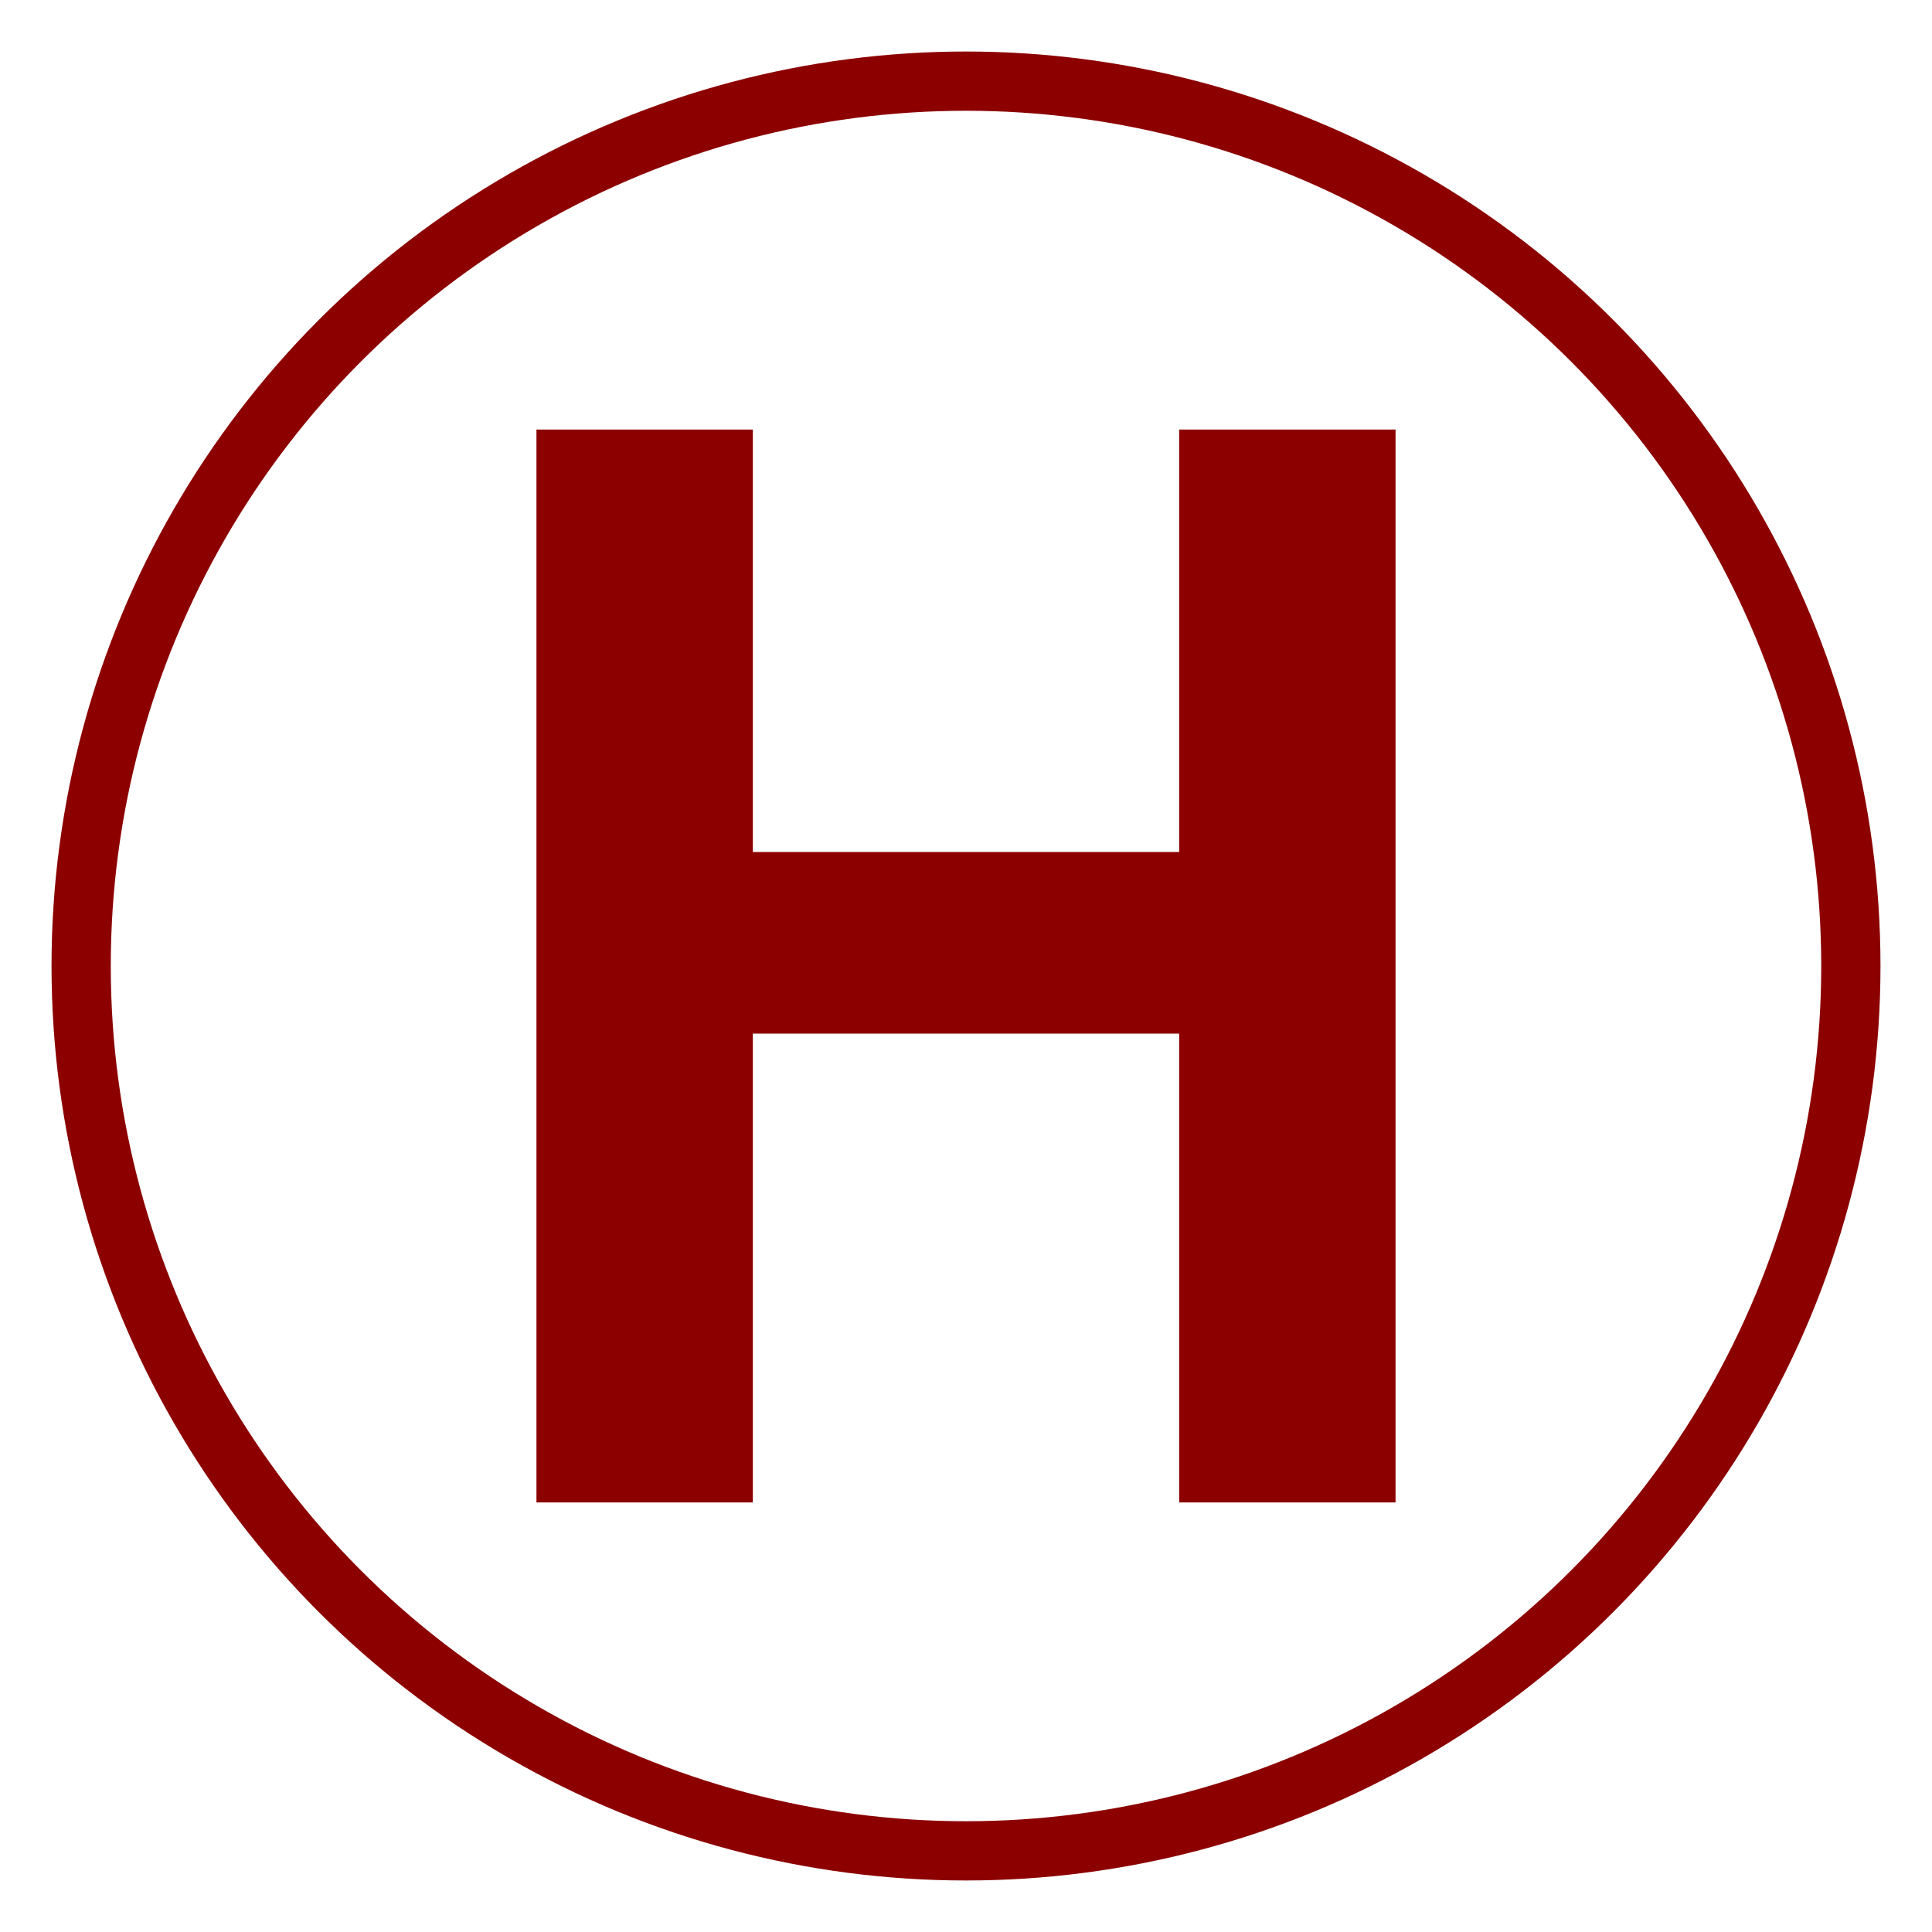
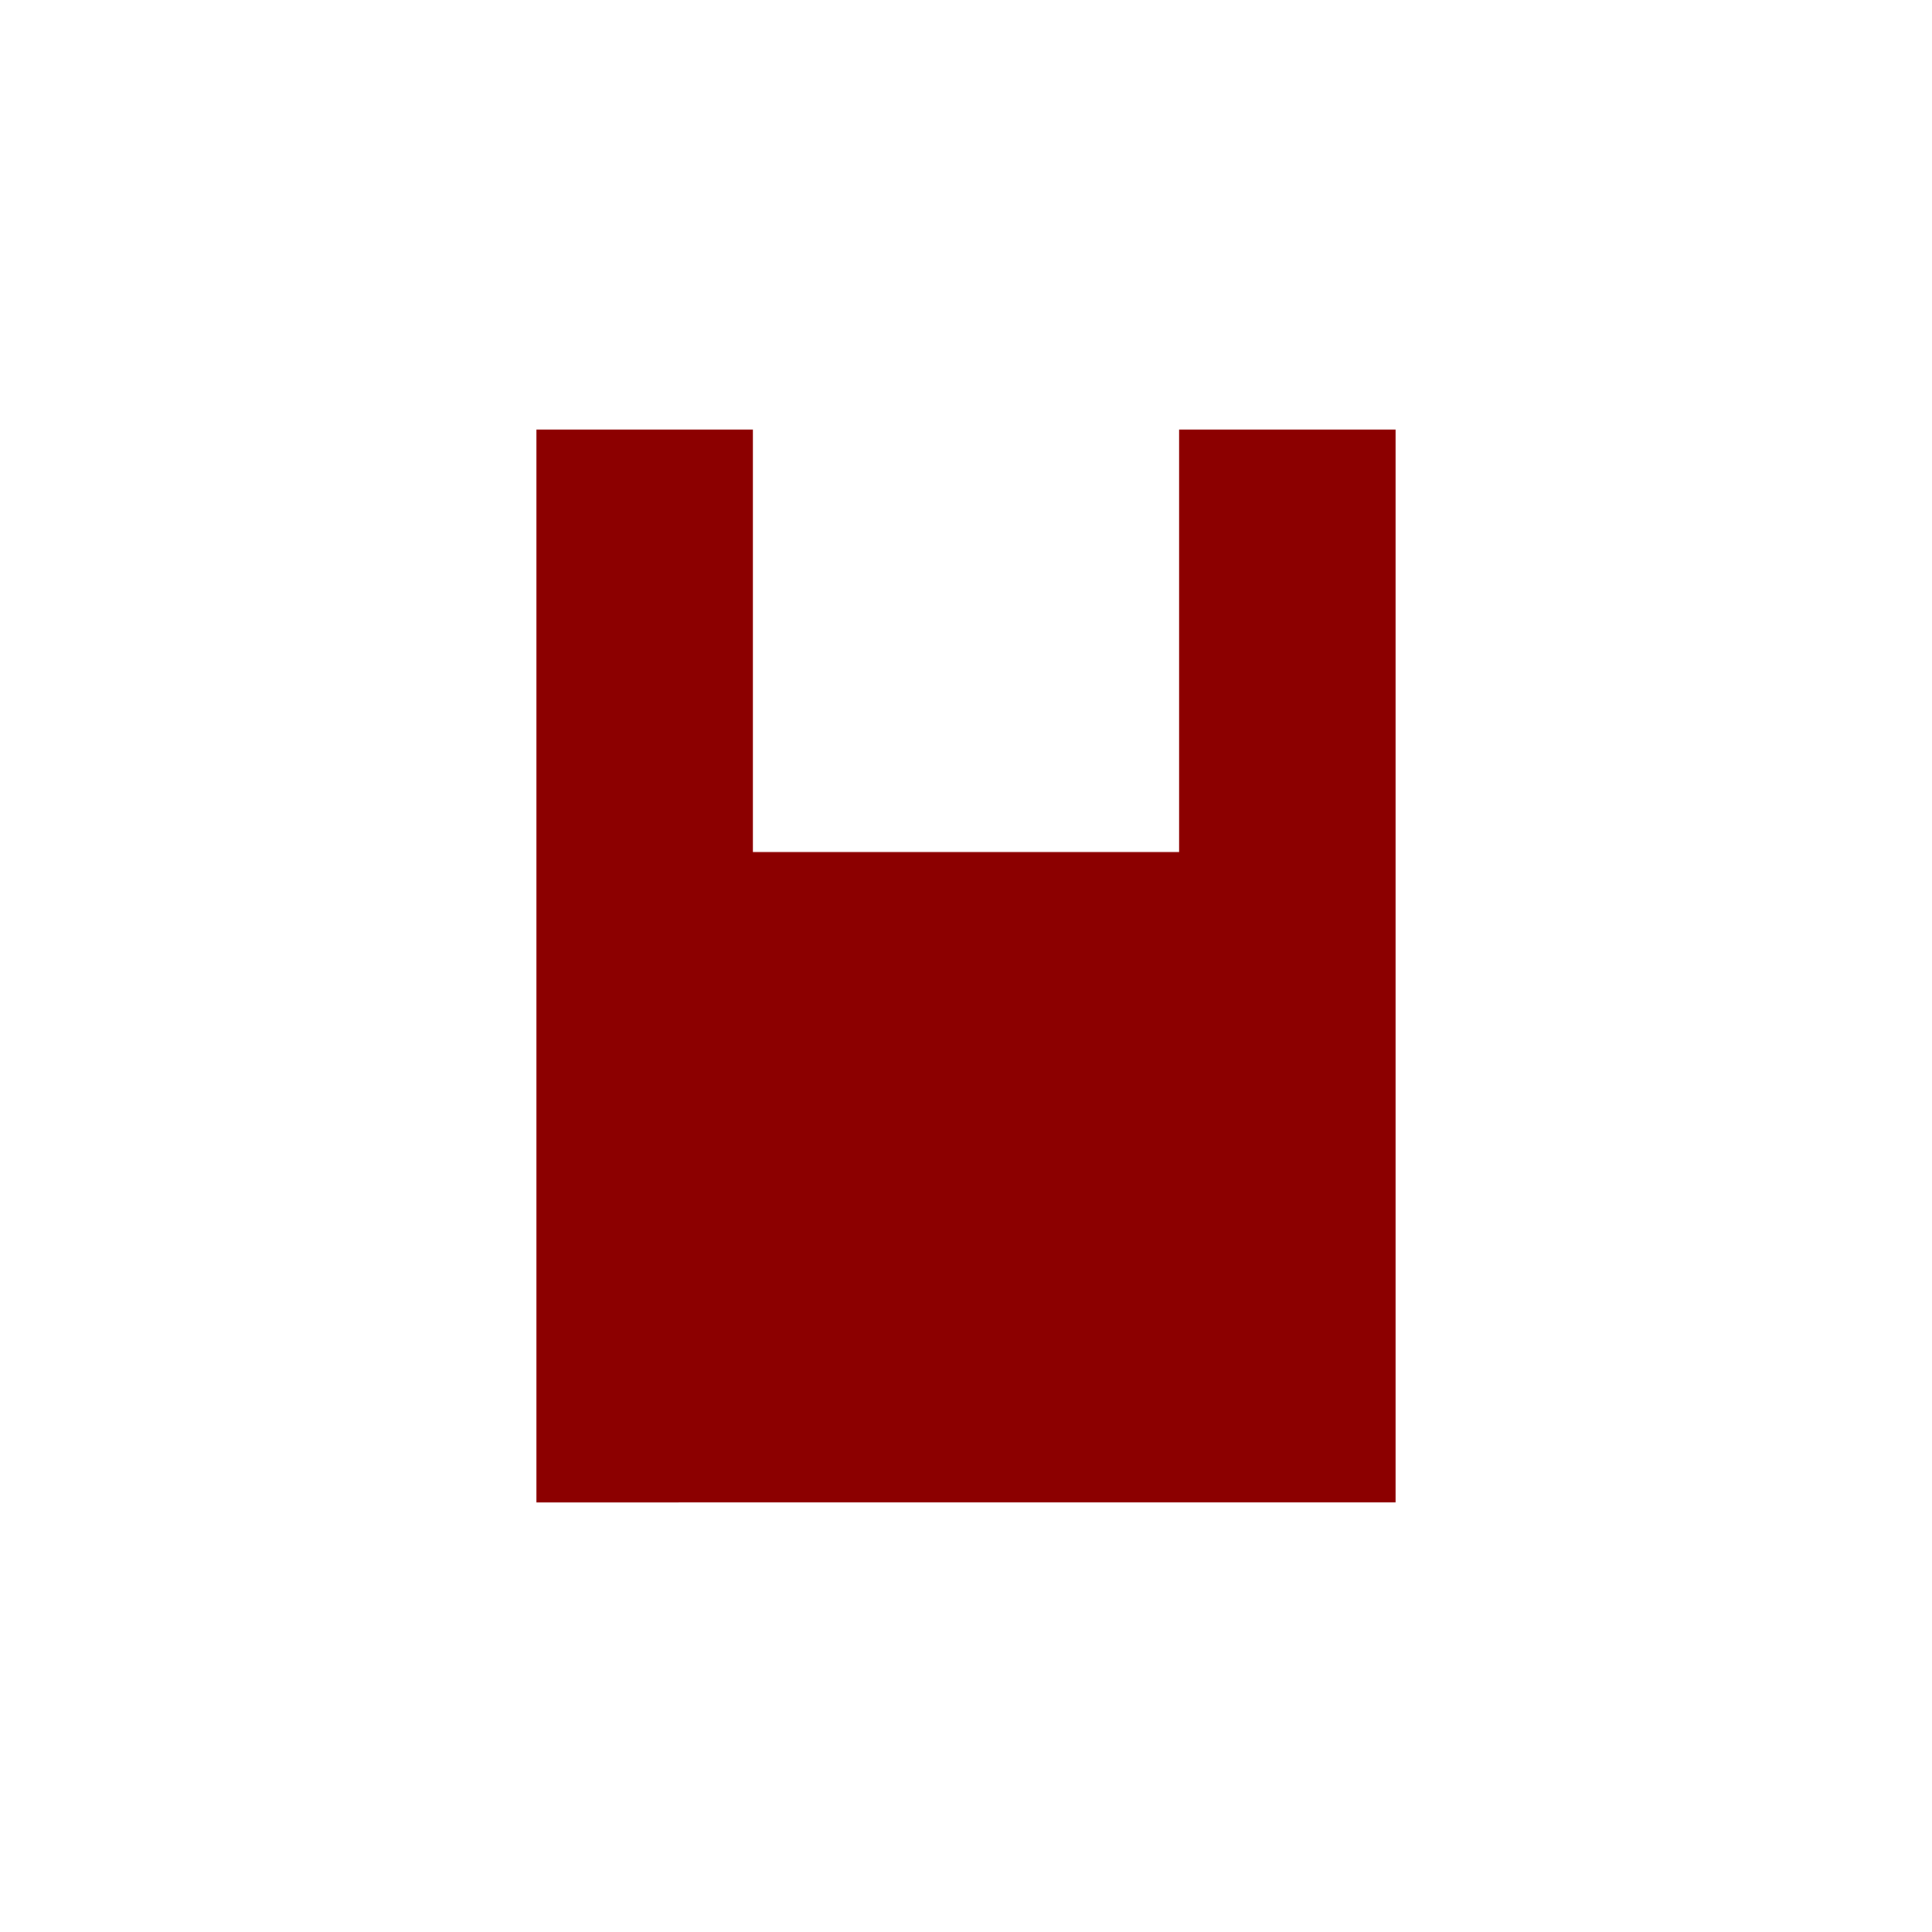
<svg xmlns="http://www.w3.org/2000/svg" id="icon-halal" viewBox="0 0 1500 1500">
  <defs>
    <style>
      .cls-1 {
        fill: #8c0000;
      }

      .cls-2 {
        fill: none;
        stroke: #8c0000;
        stroke-miterlimit: 10;
        stroke-width: 46px;
      }
    </style>
  </defs>
  <g id="graphic-16" data-name="graphic">
-     <path class="cls-1" d="m416.5,1166.5V333.5h168v328h331v-328h168v833h-168v-364h-331v364h-168Z" />
-     <circle id="circle-halal" class="cls-2" cx="750" cy="750" r="687" />
+     <path class="cls-1" d="m416.5,1166.5V333.5h168v328h331v-328h168v833h-168v-364v364h-168Z" />
  </g>
</svg>